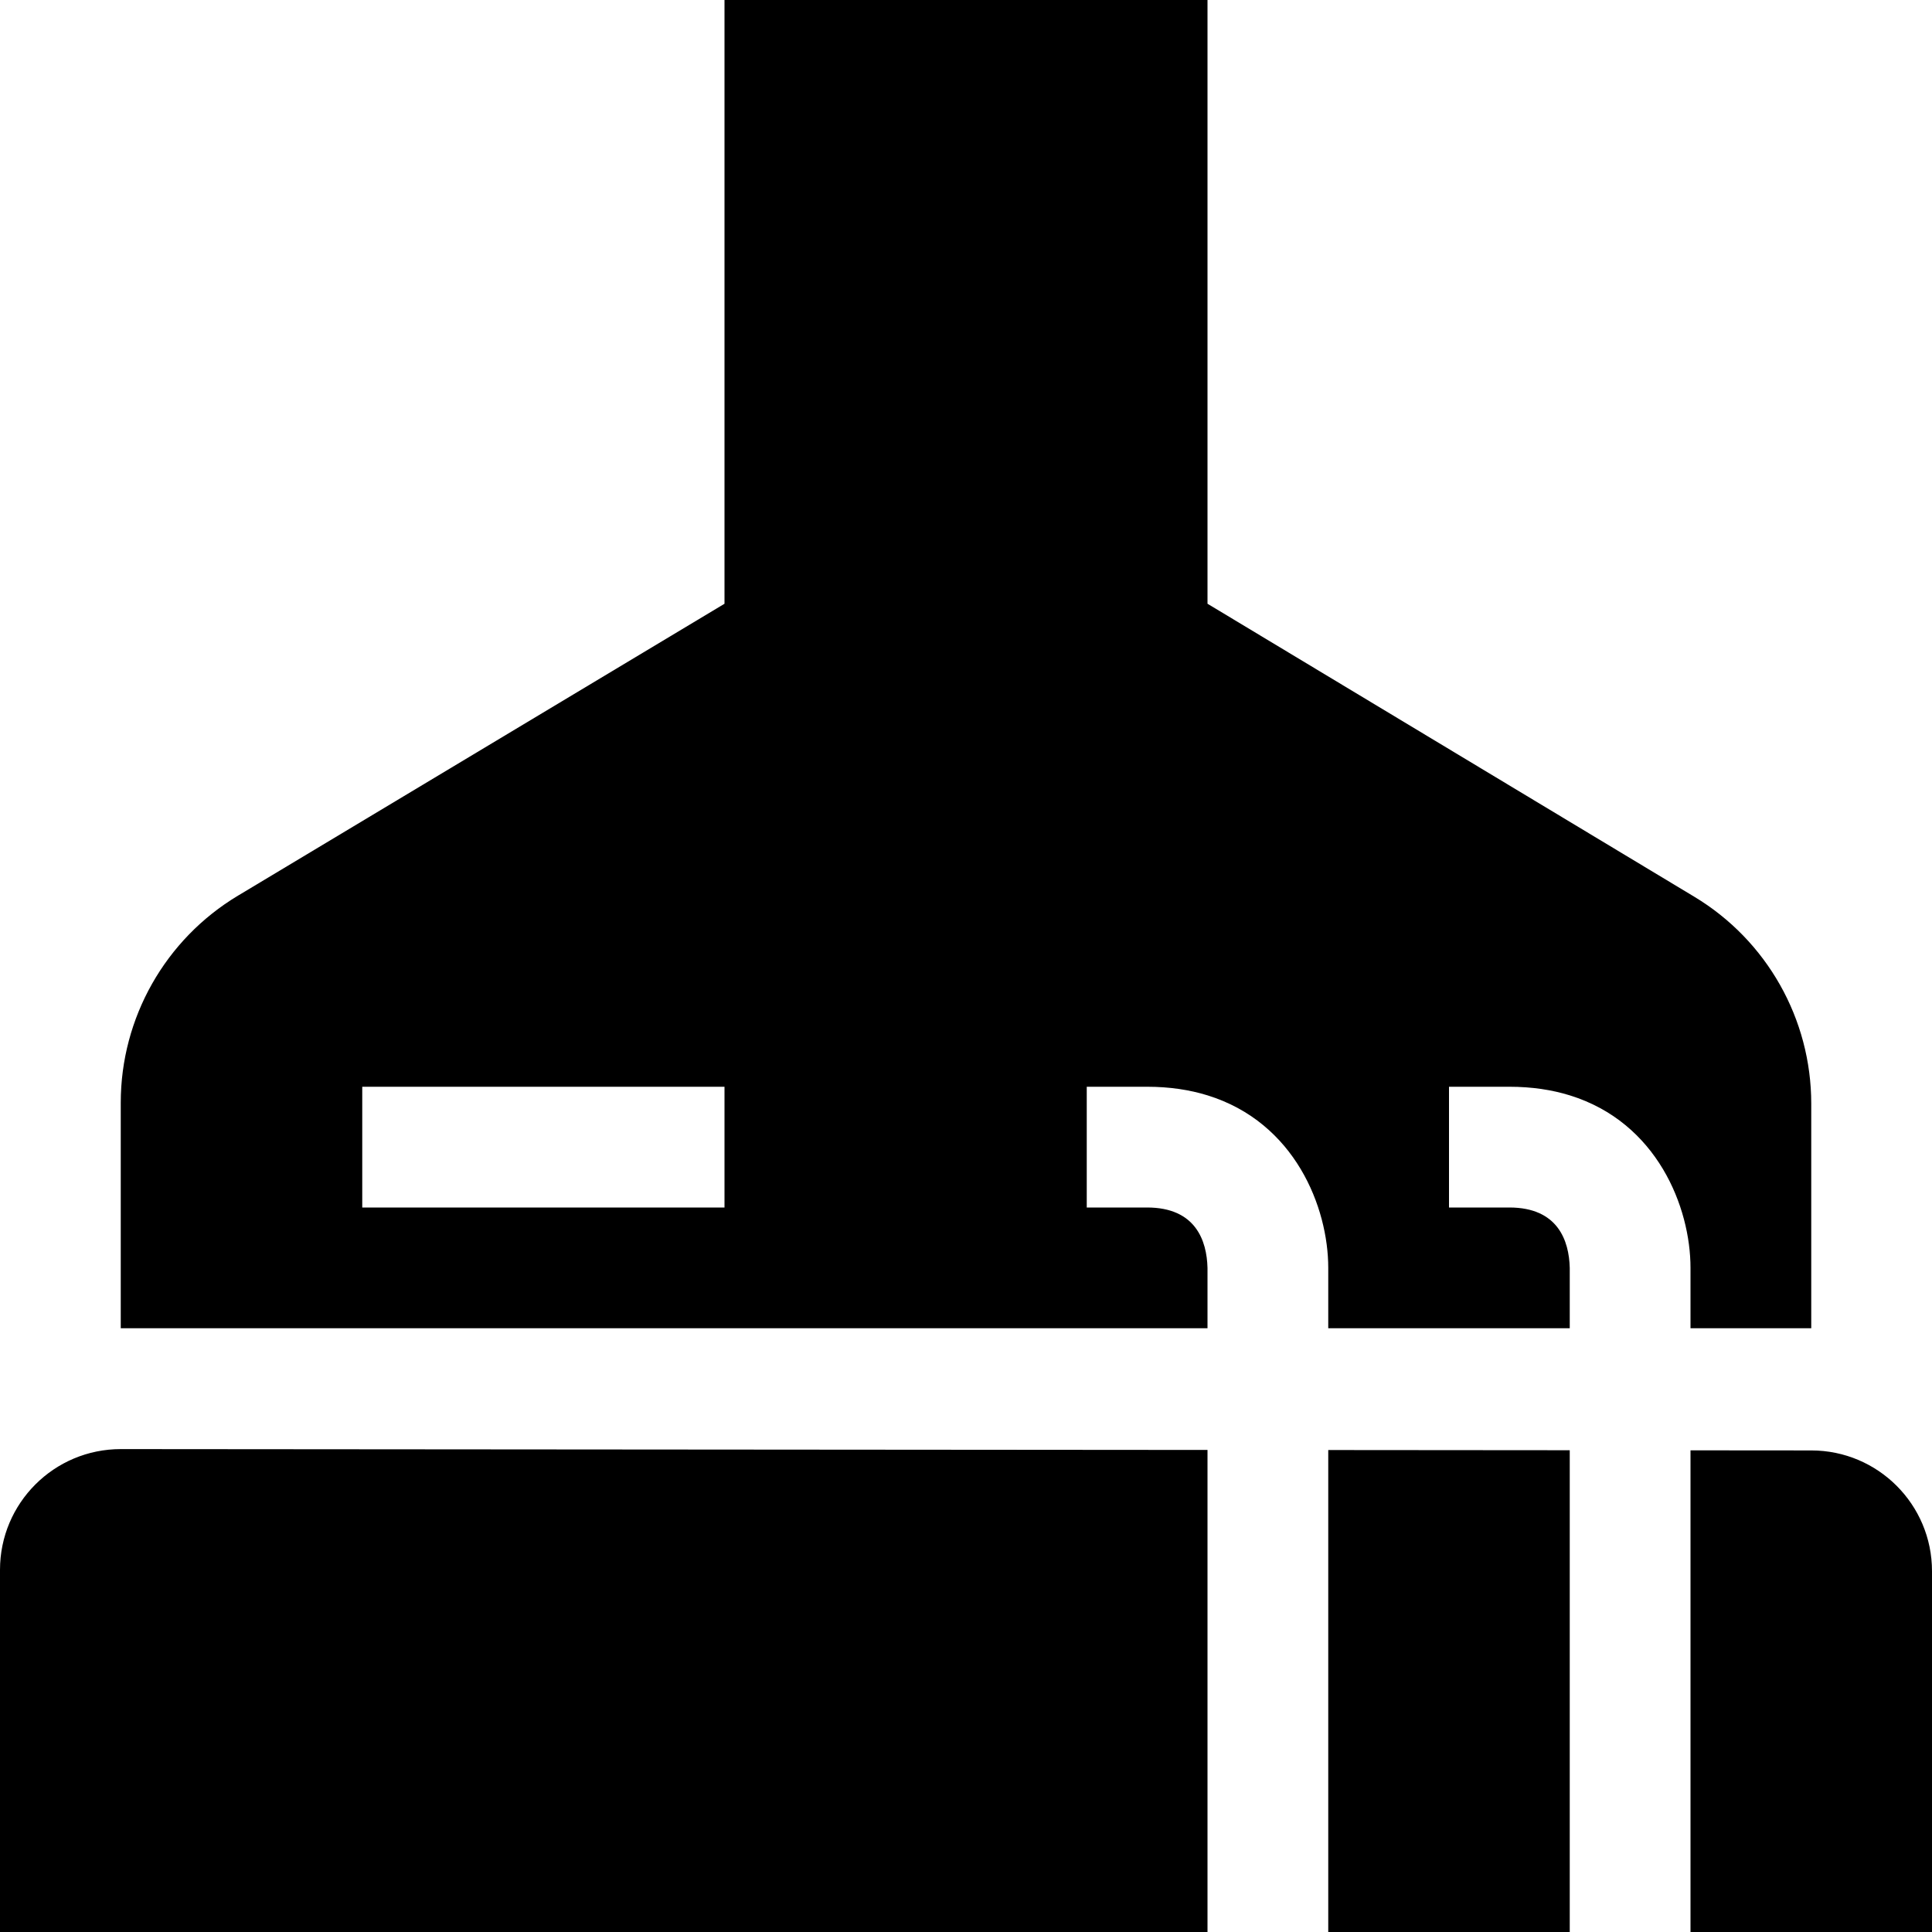
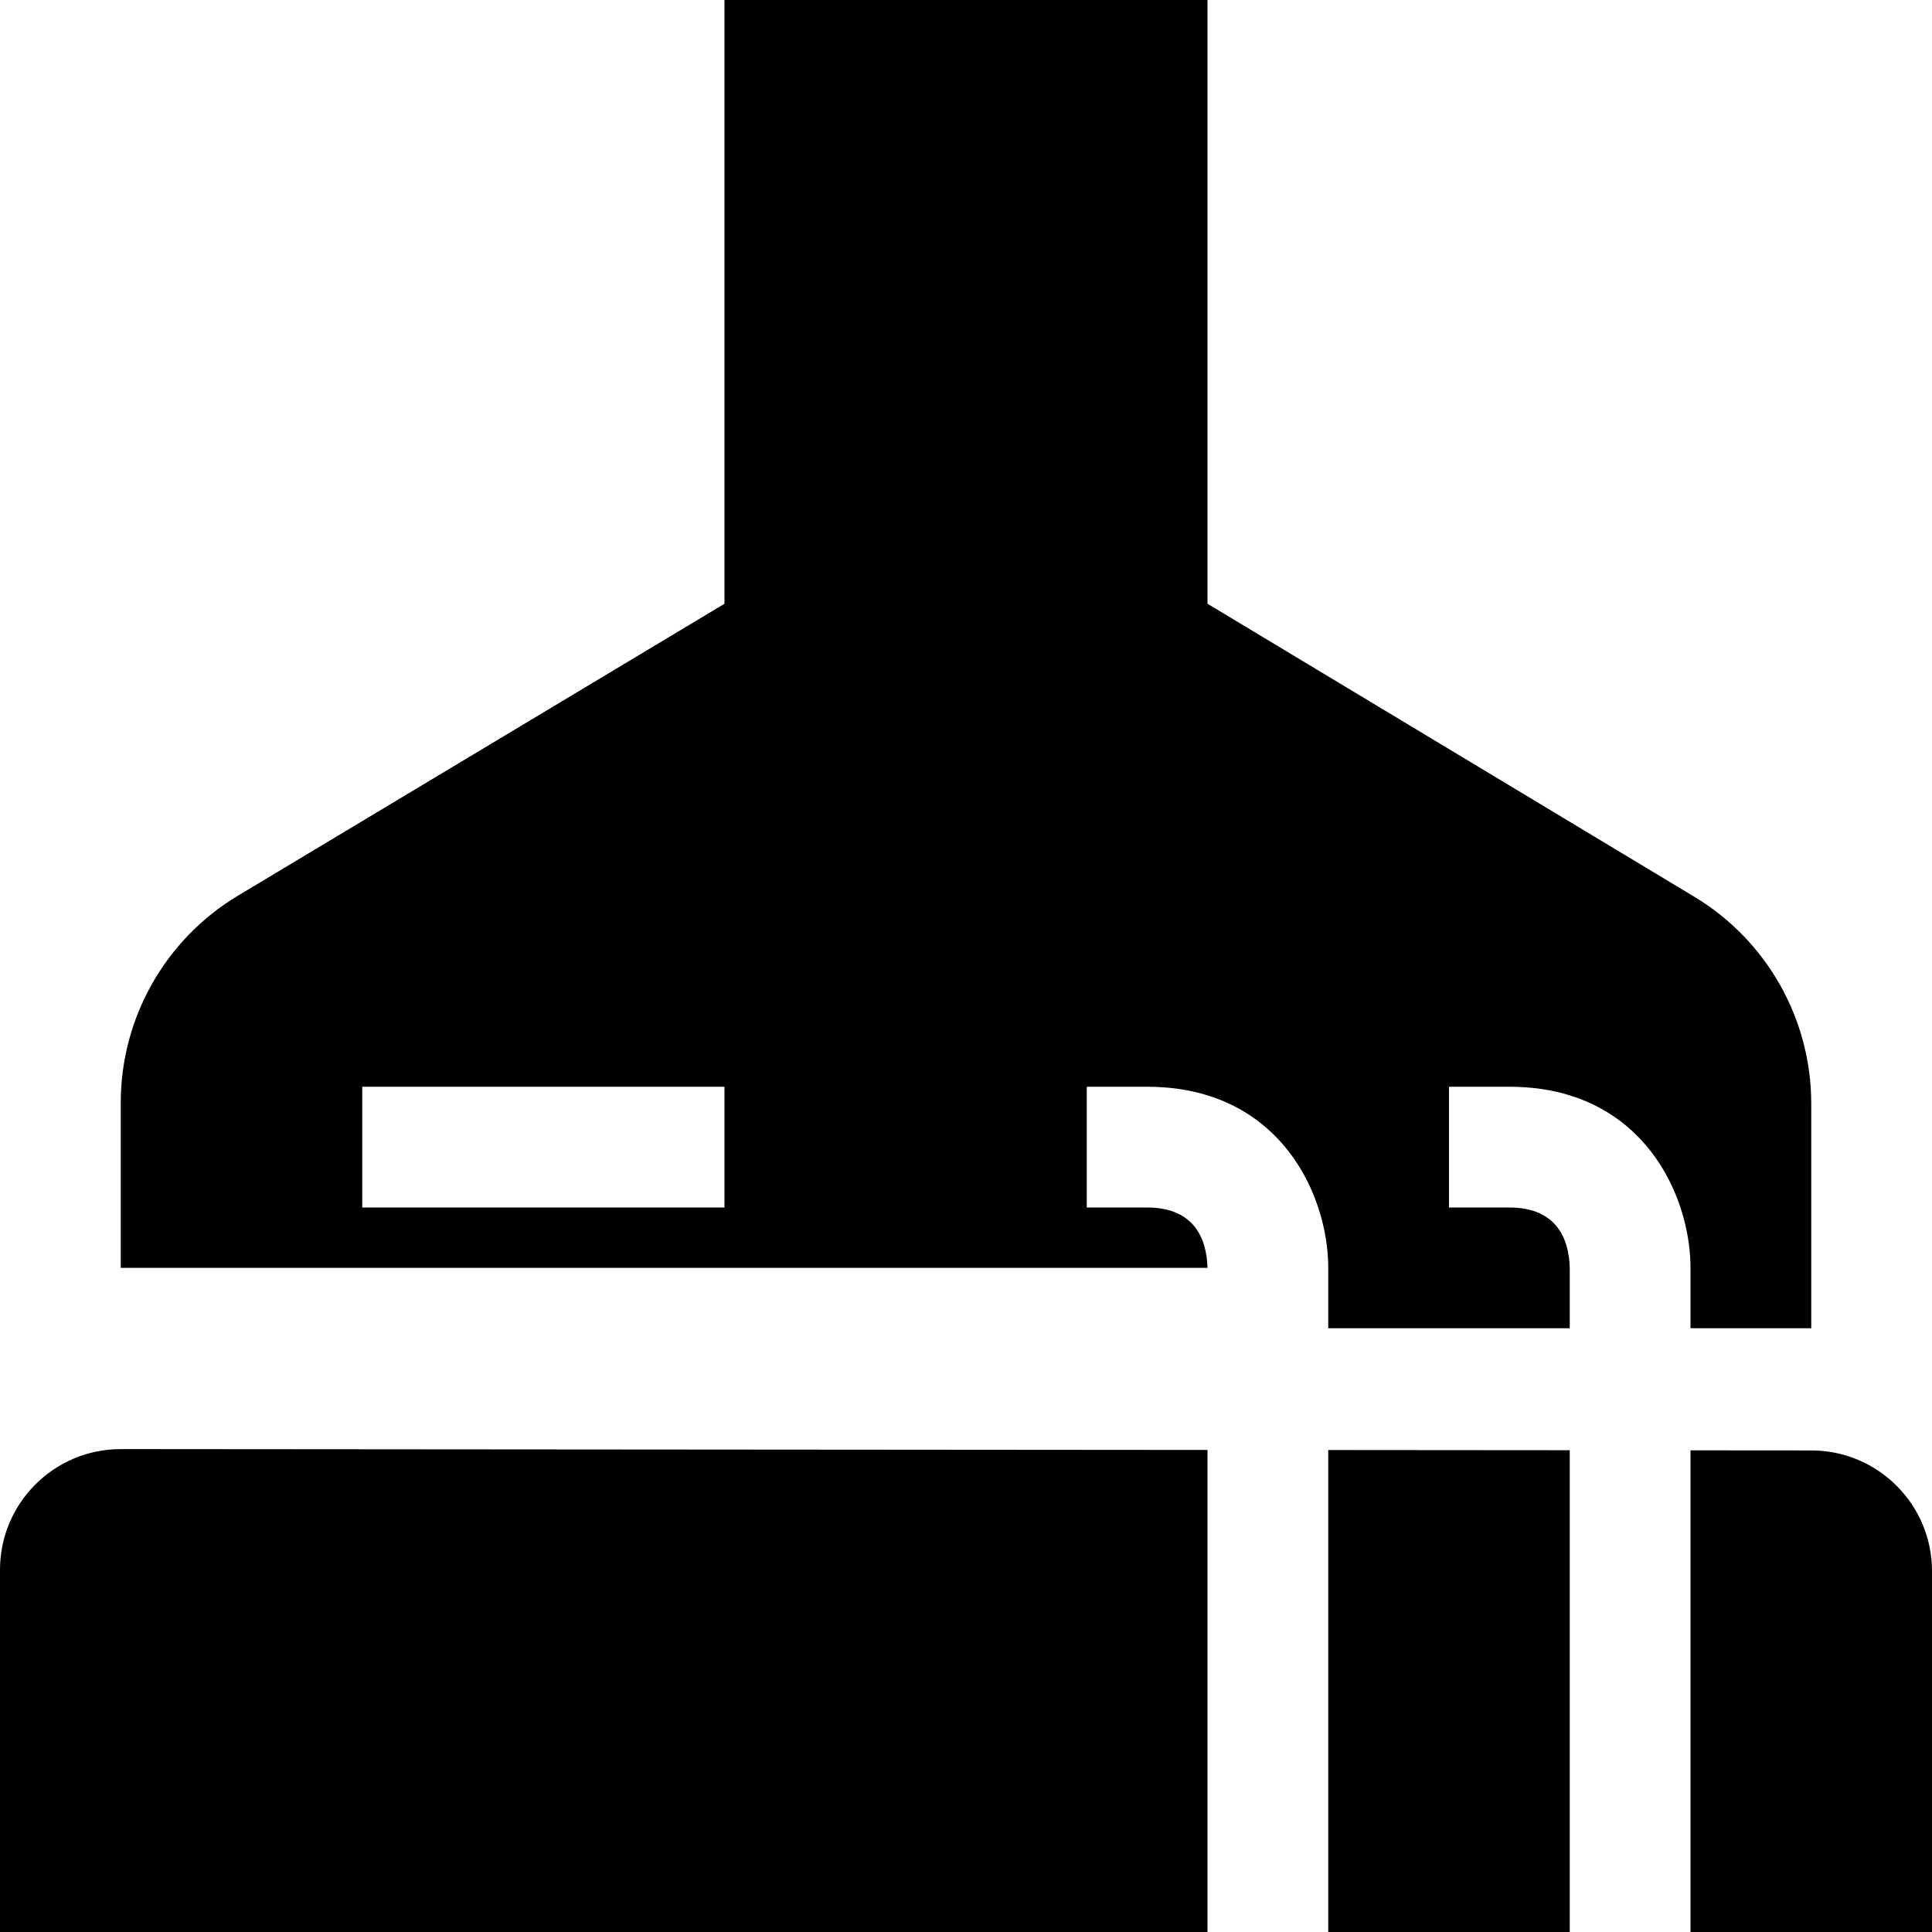
<svg xmlns="http://www.w3.org/2000/svg" viewBox="0 0 200 200">
-   <path d="m125 131.25c-.07-2.81-1.22-6.25-6.25-6.25h-6.25v-12.5h6.25c2.33 0 4.41.32 6.25.89 9.06 2.8 12.5 11.6 12.5 17.86v6.25h25v-6.25c-.07-2.81-1.22-6.25-6.25-6.25h-6.25v-12.5h6.25c2.33 0 4.41.32 6.25.89 9.06 2.8 12.5 11.6 12.5 17.86v6.25h12.5v-23.251c0-8.769-4.595-16.897-12.108-21.42l-50.392-30.33v-62.5h-50v62.5l-50.362 30.217c-7.53 4.518-12.138 12.656-12.138 21.437v23.345h112.5v-6.25zm-50-6.25h-37.5v-12.5h37.5zm50 25.098v49.902h-125v-37.49c0-6.907 5.602-12.505 12.51-12.5zm37.5.029v49.873h-25v-49.893zm37.5 12.52v37.354h-25v-49.863l12.51.01c6.9.005 12.49 5.6 12.49 12.5z" />
+   <path d="m125 131.25c-.07-2.81-1.22-6.25-6.25-6.25h-6.25v-12.5h6.25c2.33 0 4.41.32 6.25.89 9.06 2.8 12.5 11.6 12.5 17.86v6.25h25v-6.25c-.07-2.81-1.22-6.25-6.25-6.25h-6.25v-12.5h6.25c2.33 0 4.41.32 6.25.89 9.06 2.8 12.5 11.6 12.5 17.86v6.25h12.5v-23.251c0-8.769-4.595-16.897-12.108-21.42l-50.392-30.33v-62.5h-50v62.5l-50.362 30.217c-7.53 4.518-12.138 12.656-12.138 21.437v23.345v-6.25zm-50-6.25h-37.5v-12.5h37.5zm50 25.098v49.902h-125v-37.49c0-6.907 5.602-12.505 12.51-12.5zm37.5.029v49.873h-25v-49.893zm37.5 12.52v37.354h-25v-49.863l12.51.01c6.9.005 12.49 5.6 12.49 12.5z" />
</svg>